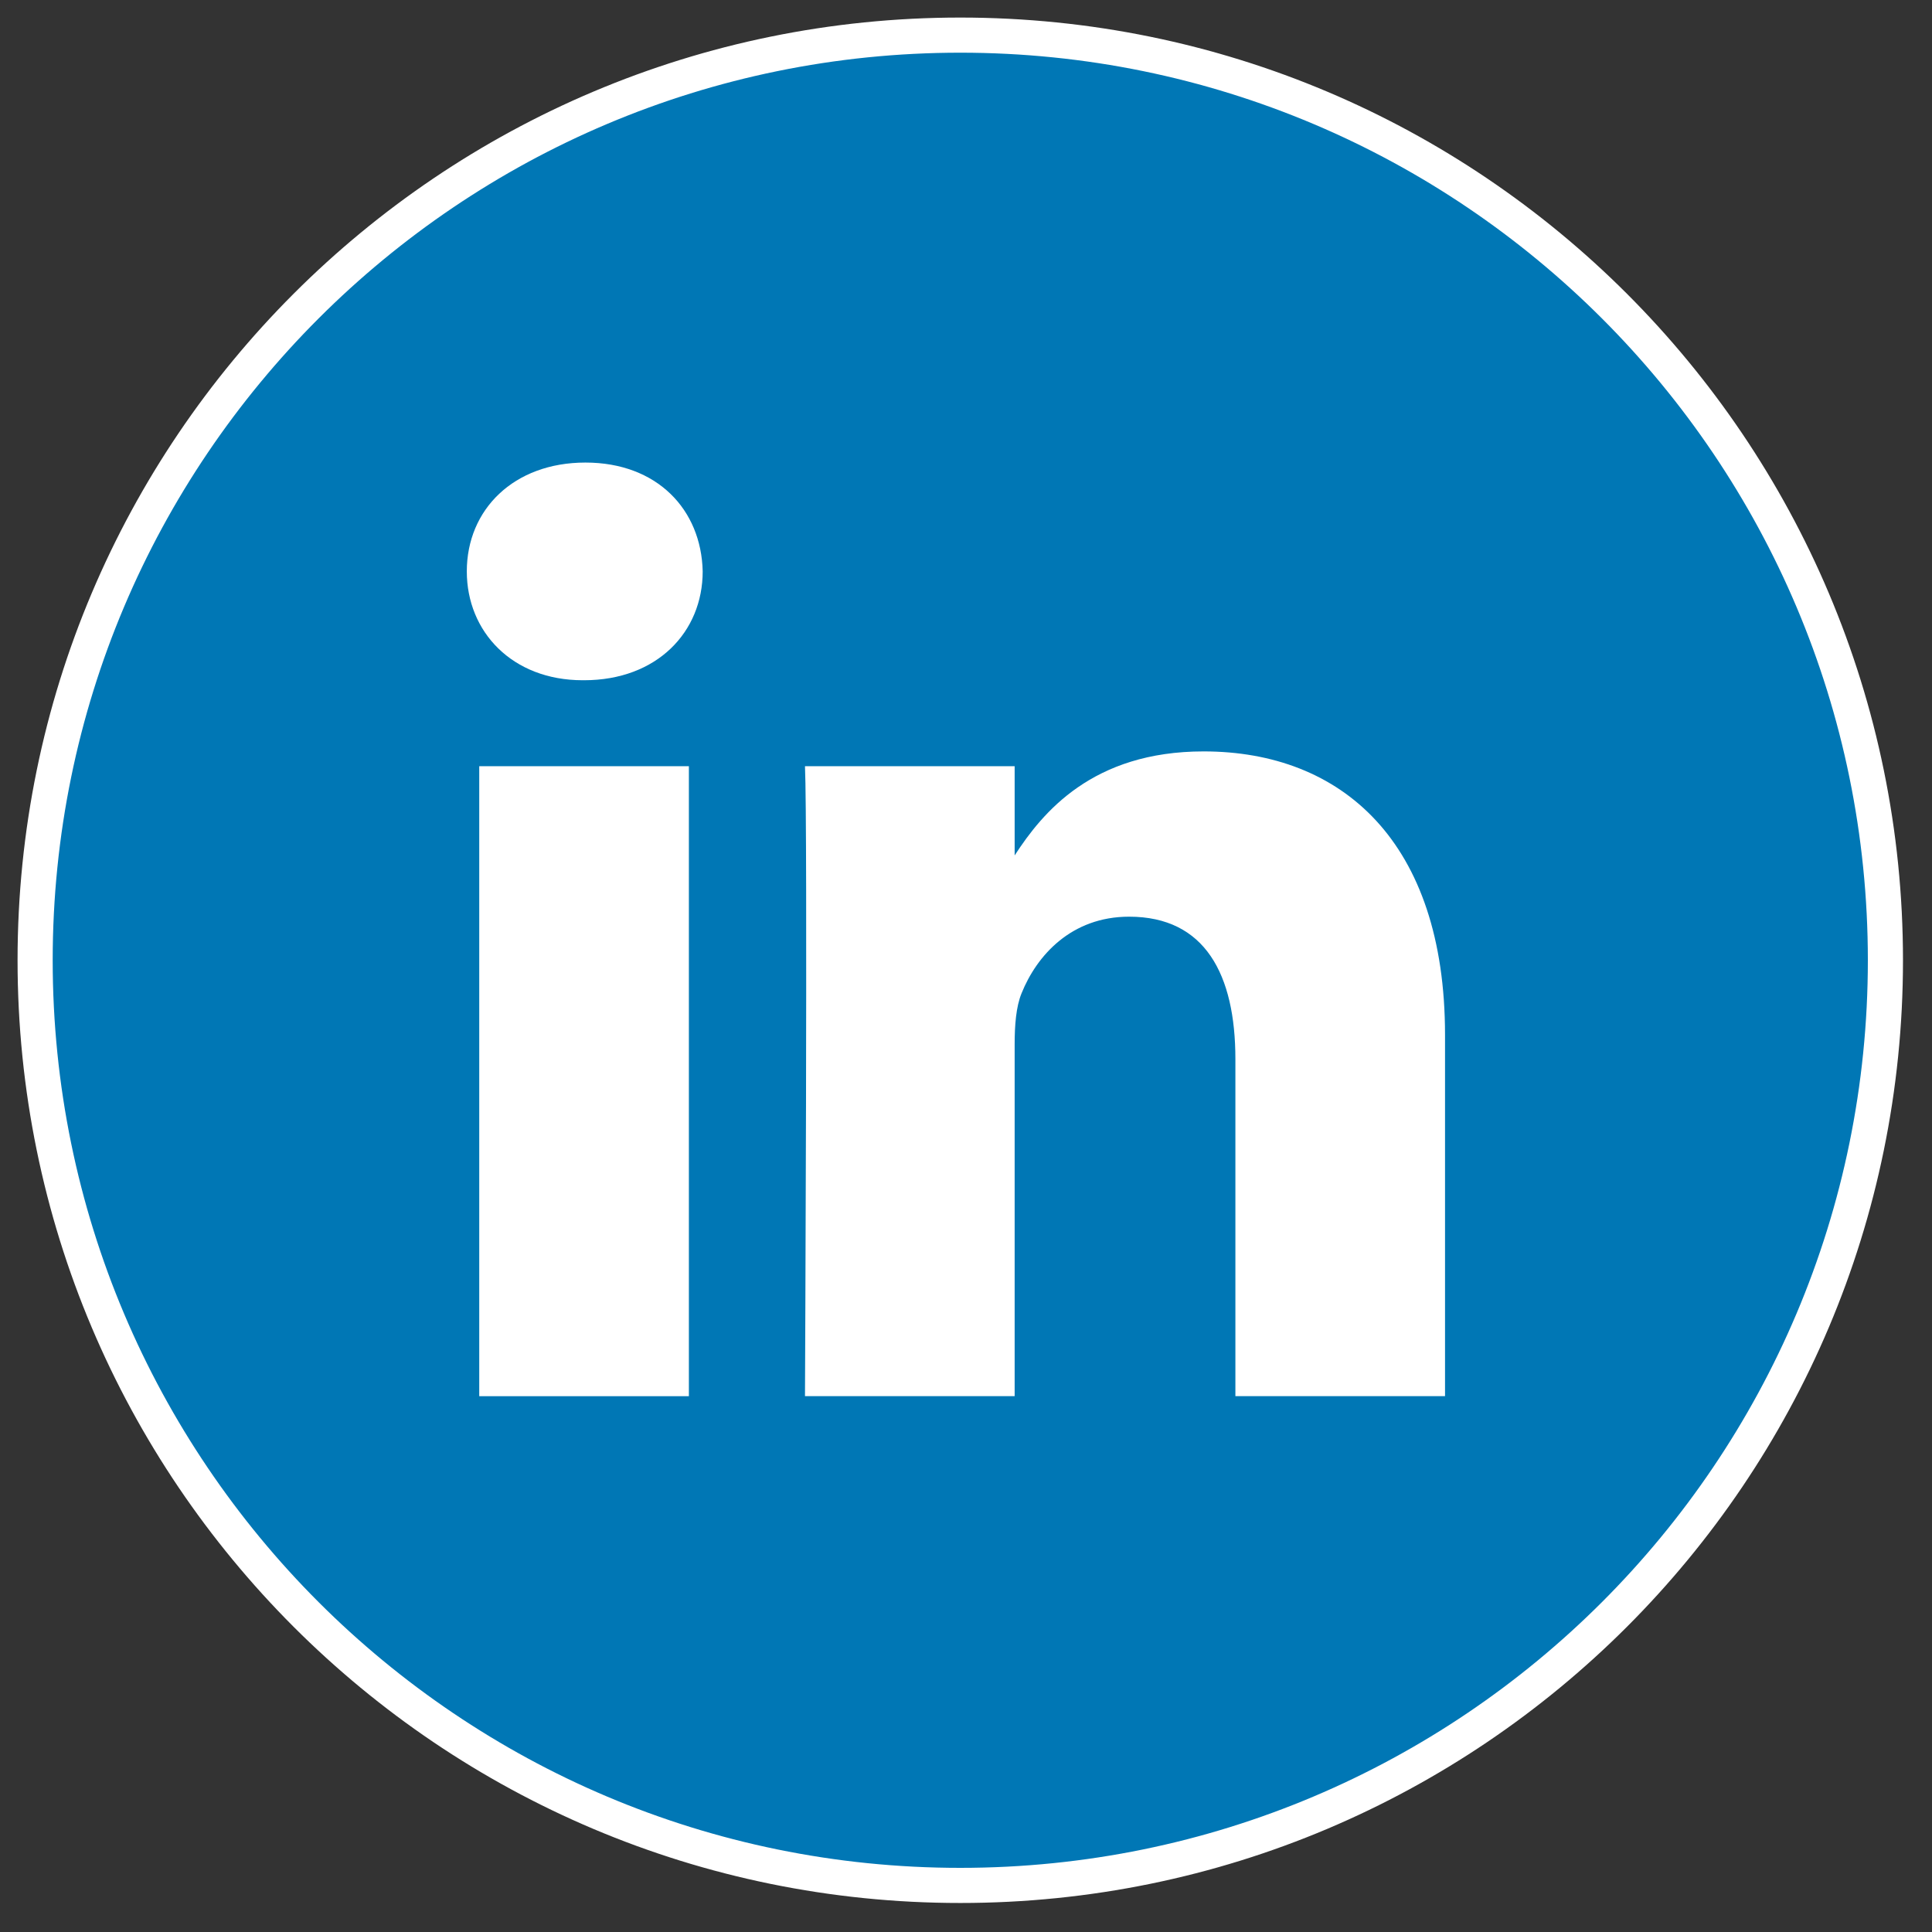
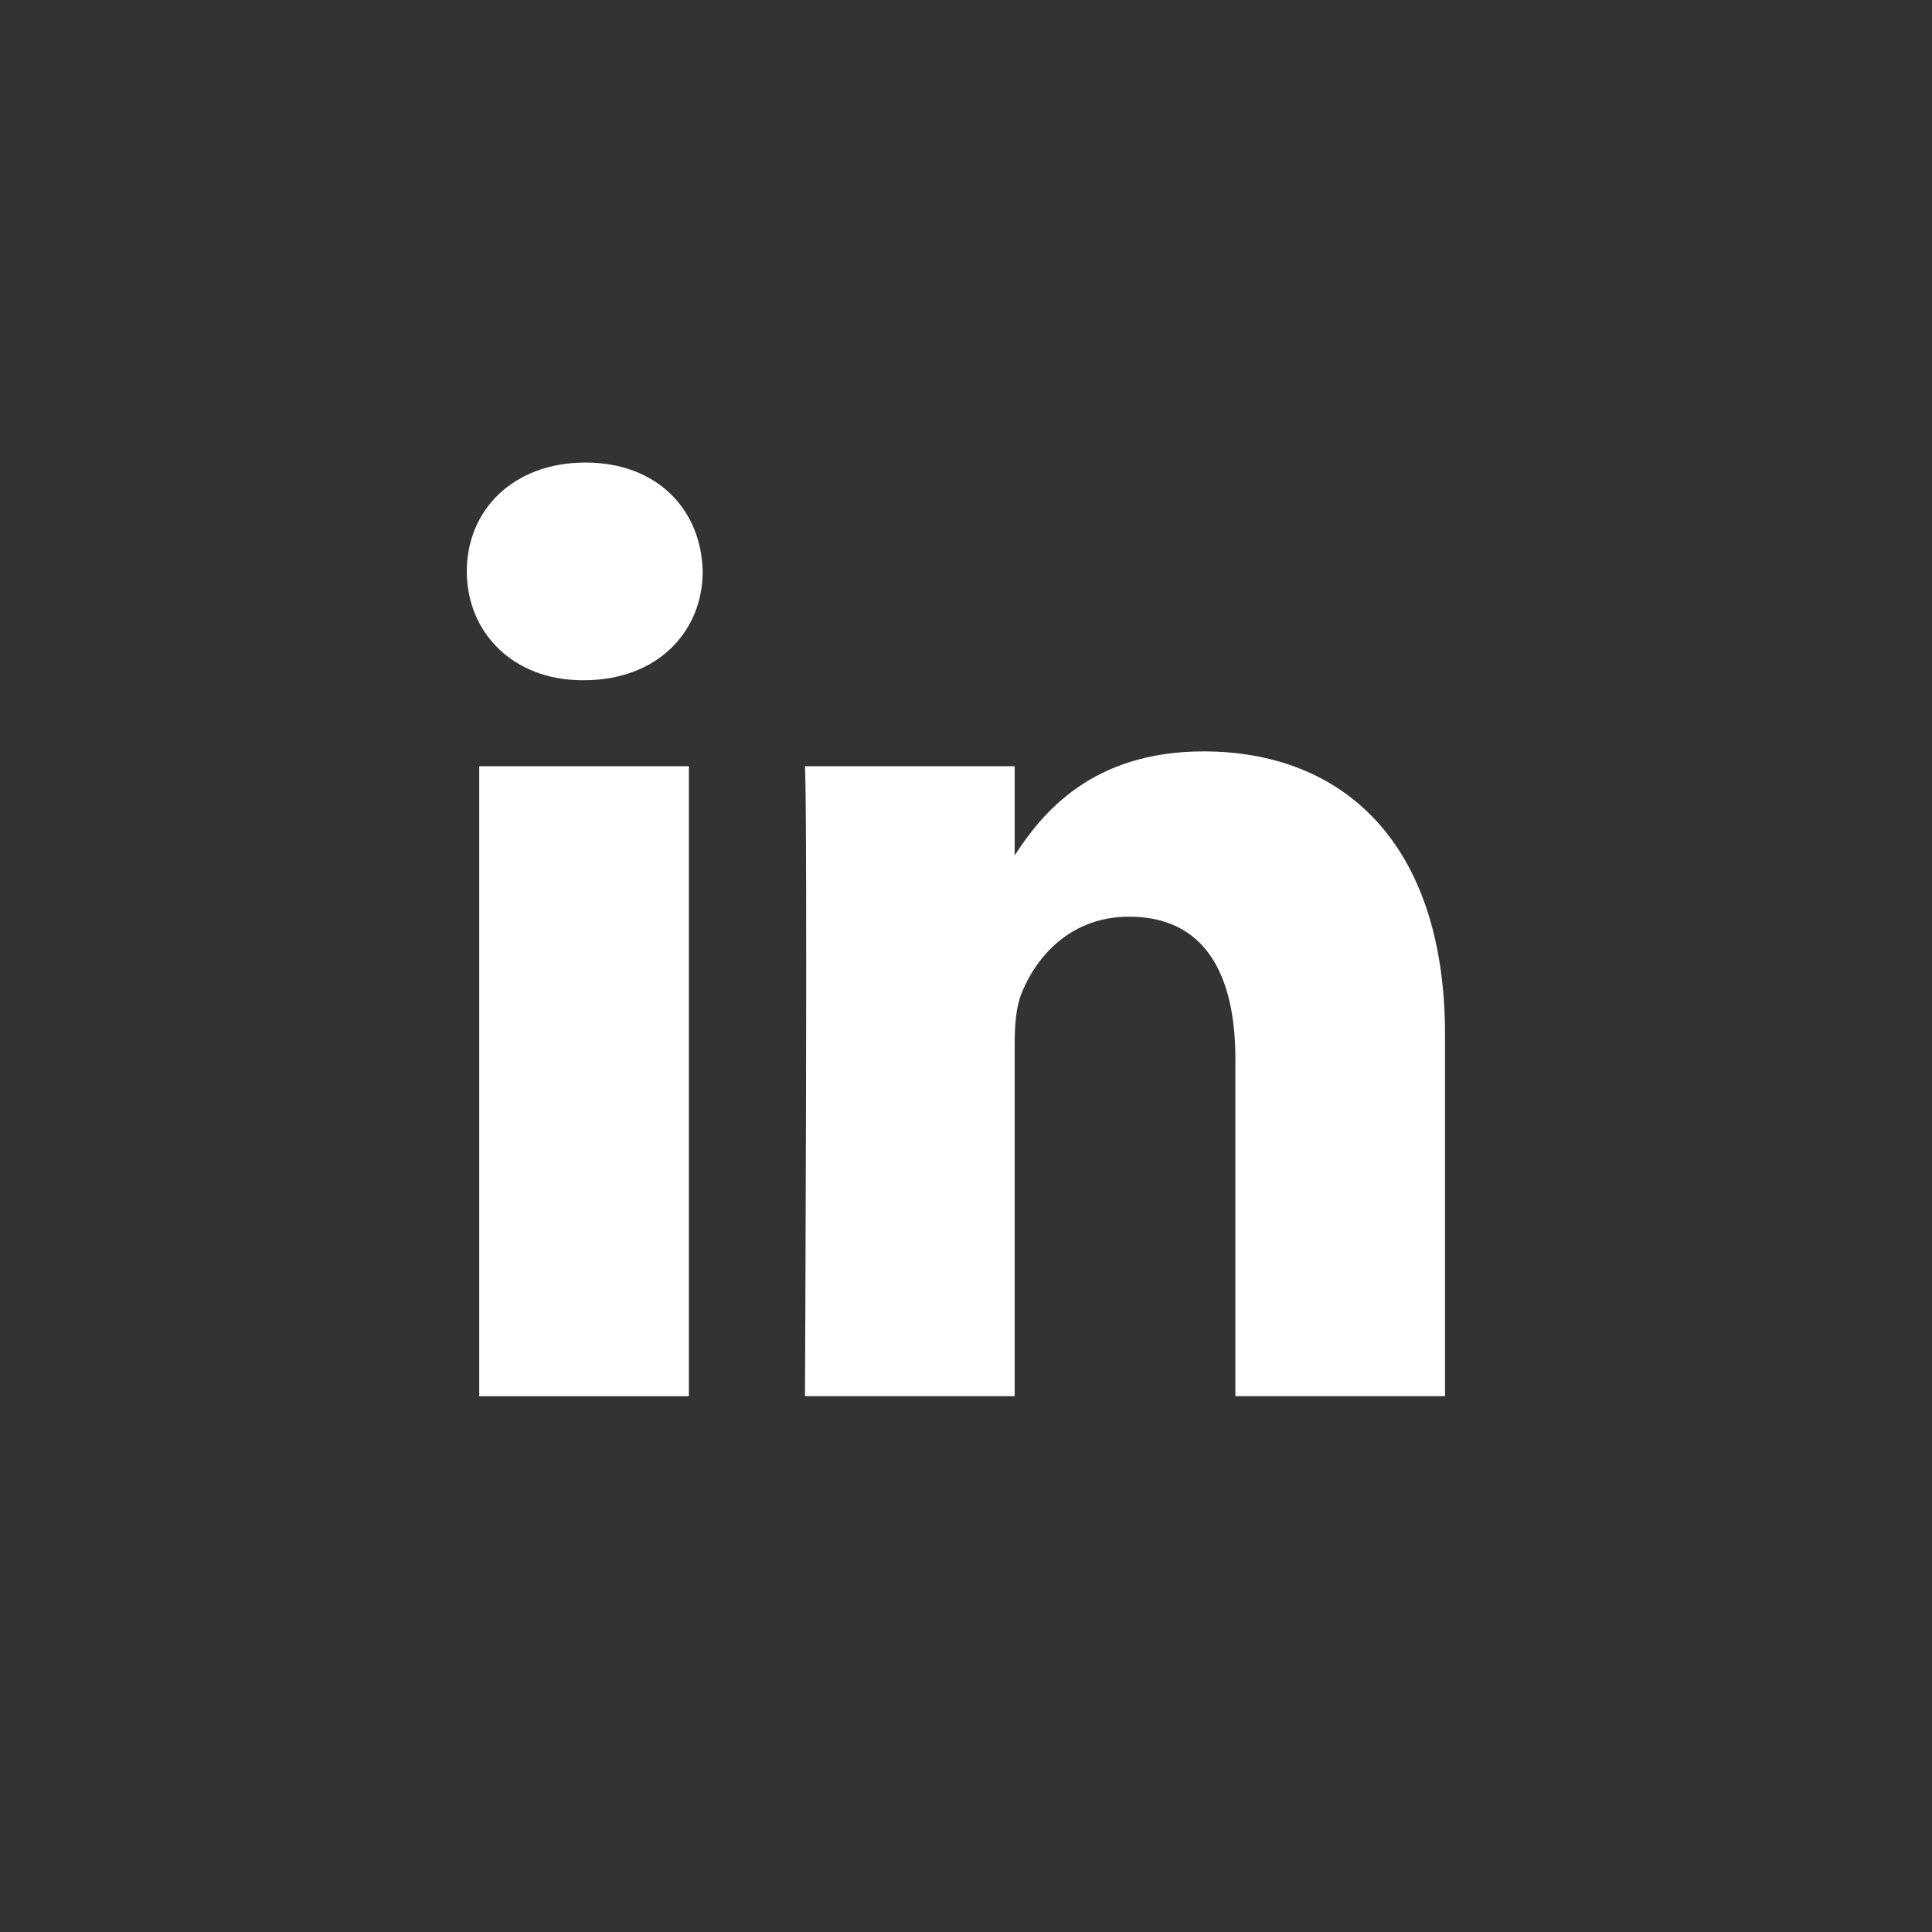
<svg xmlns="http://www.w3.org/2000/svg" width="55" height="55" viewBox="0 0 55 55" fill="none">
  <rect x="0" y="0" width="55" height="55" fill="#333333" stroke="none" />
-   <path fill-rule="evenodd" clip-rule="evenodd" d="M1 27.337C1 12.792 12.792 1 27.337 1C41.883 1 53.674 12.792 53.674 27.337C53.674 41.883 41.883 53.674 27.337 53.674C12.792 53.674 1 41.883 1 27.337Z" fill="#0077B5" stroke="white" />
  <path fill-rule="evenodd" clip-rule="evenodd" d="M20.004 16.266C19.965 14.507 18.708 13.168 16.666 13.168C14.624 13.168 13.289 14.507 13.289 16.266C13.289 17.988 14.585 19.365 16.588 19.365H16.626C18.708 19.365 20.004 17.988 20.004 16.266ZM19.611 21.812H13.643V39.746H19.611V21.812ZM34.265 21.391C38.193 21.391 41.137 23.954 41.137 29.463L41.137 39.745H35.169V30.151C35.169 27.741 34.305 26.096 32.144 26.096C30.495 26.096 29.513 27.205 29.082 28.276C28.924 28.659 28.885 29.194 28.885 29.73V39.745H22.916C22.916 39.745 22.995 23.495 22.916 21.812H28.885V24.352C29.677 23.131 31.096 21.391 34.265 21.391Z" fill="white" />
</svg>